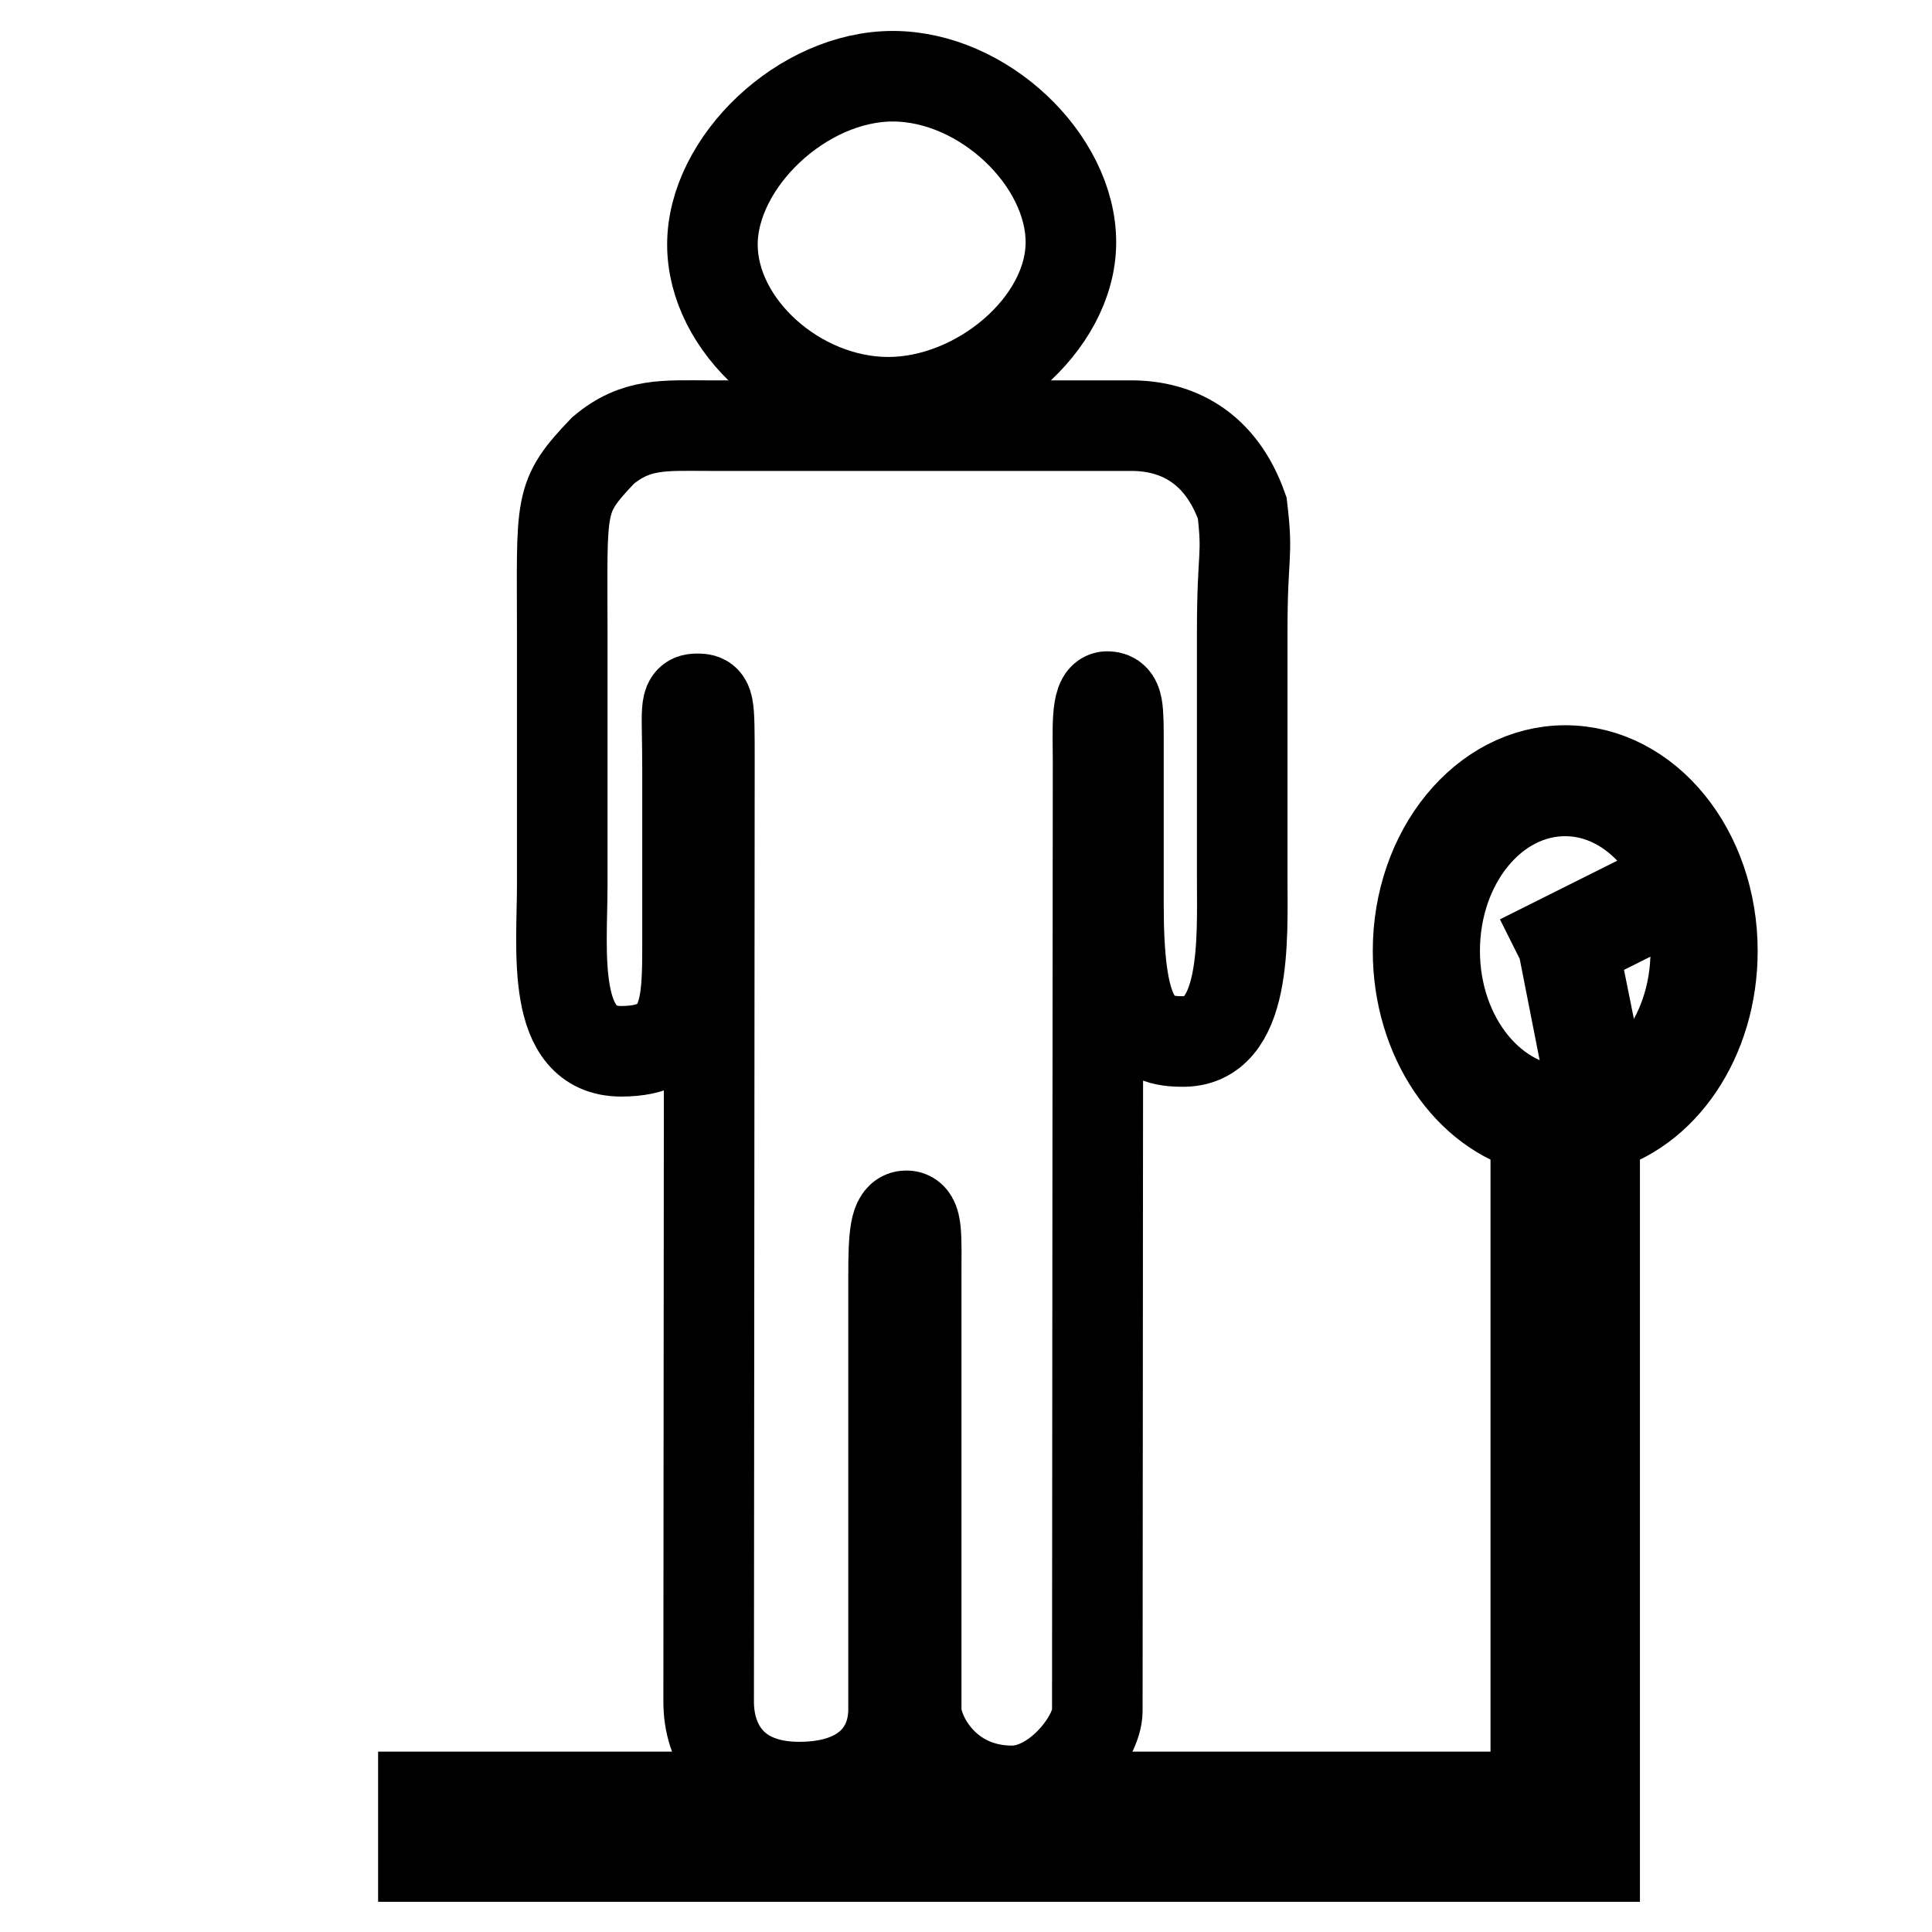
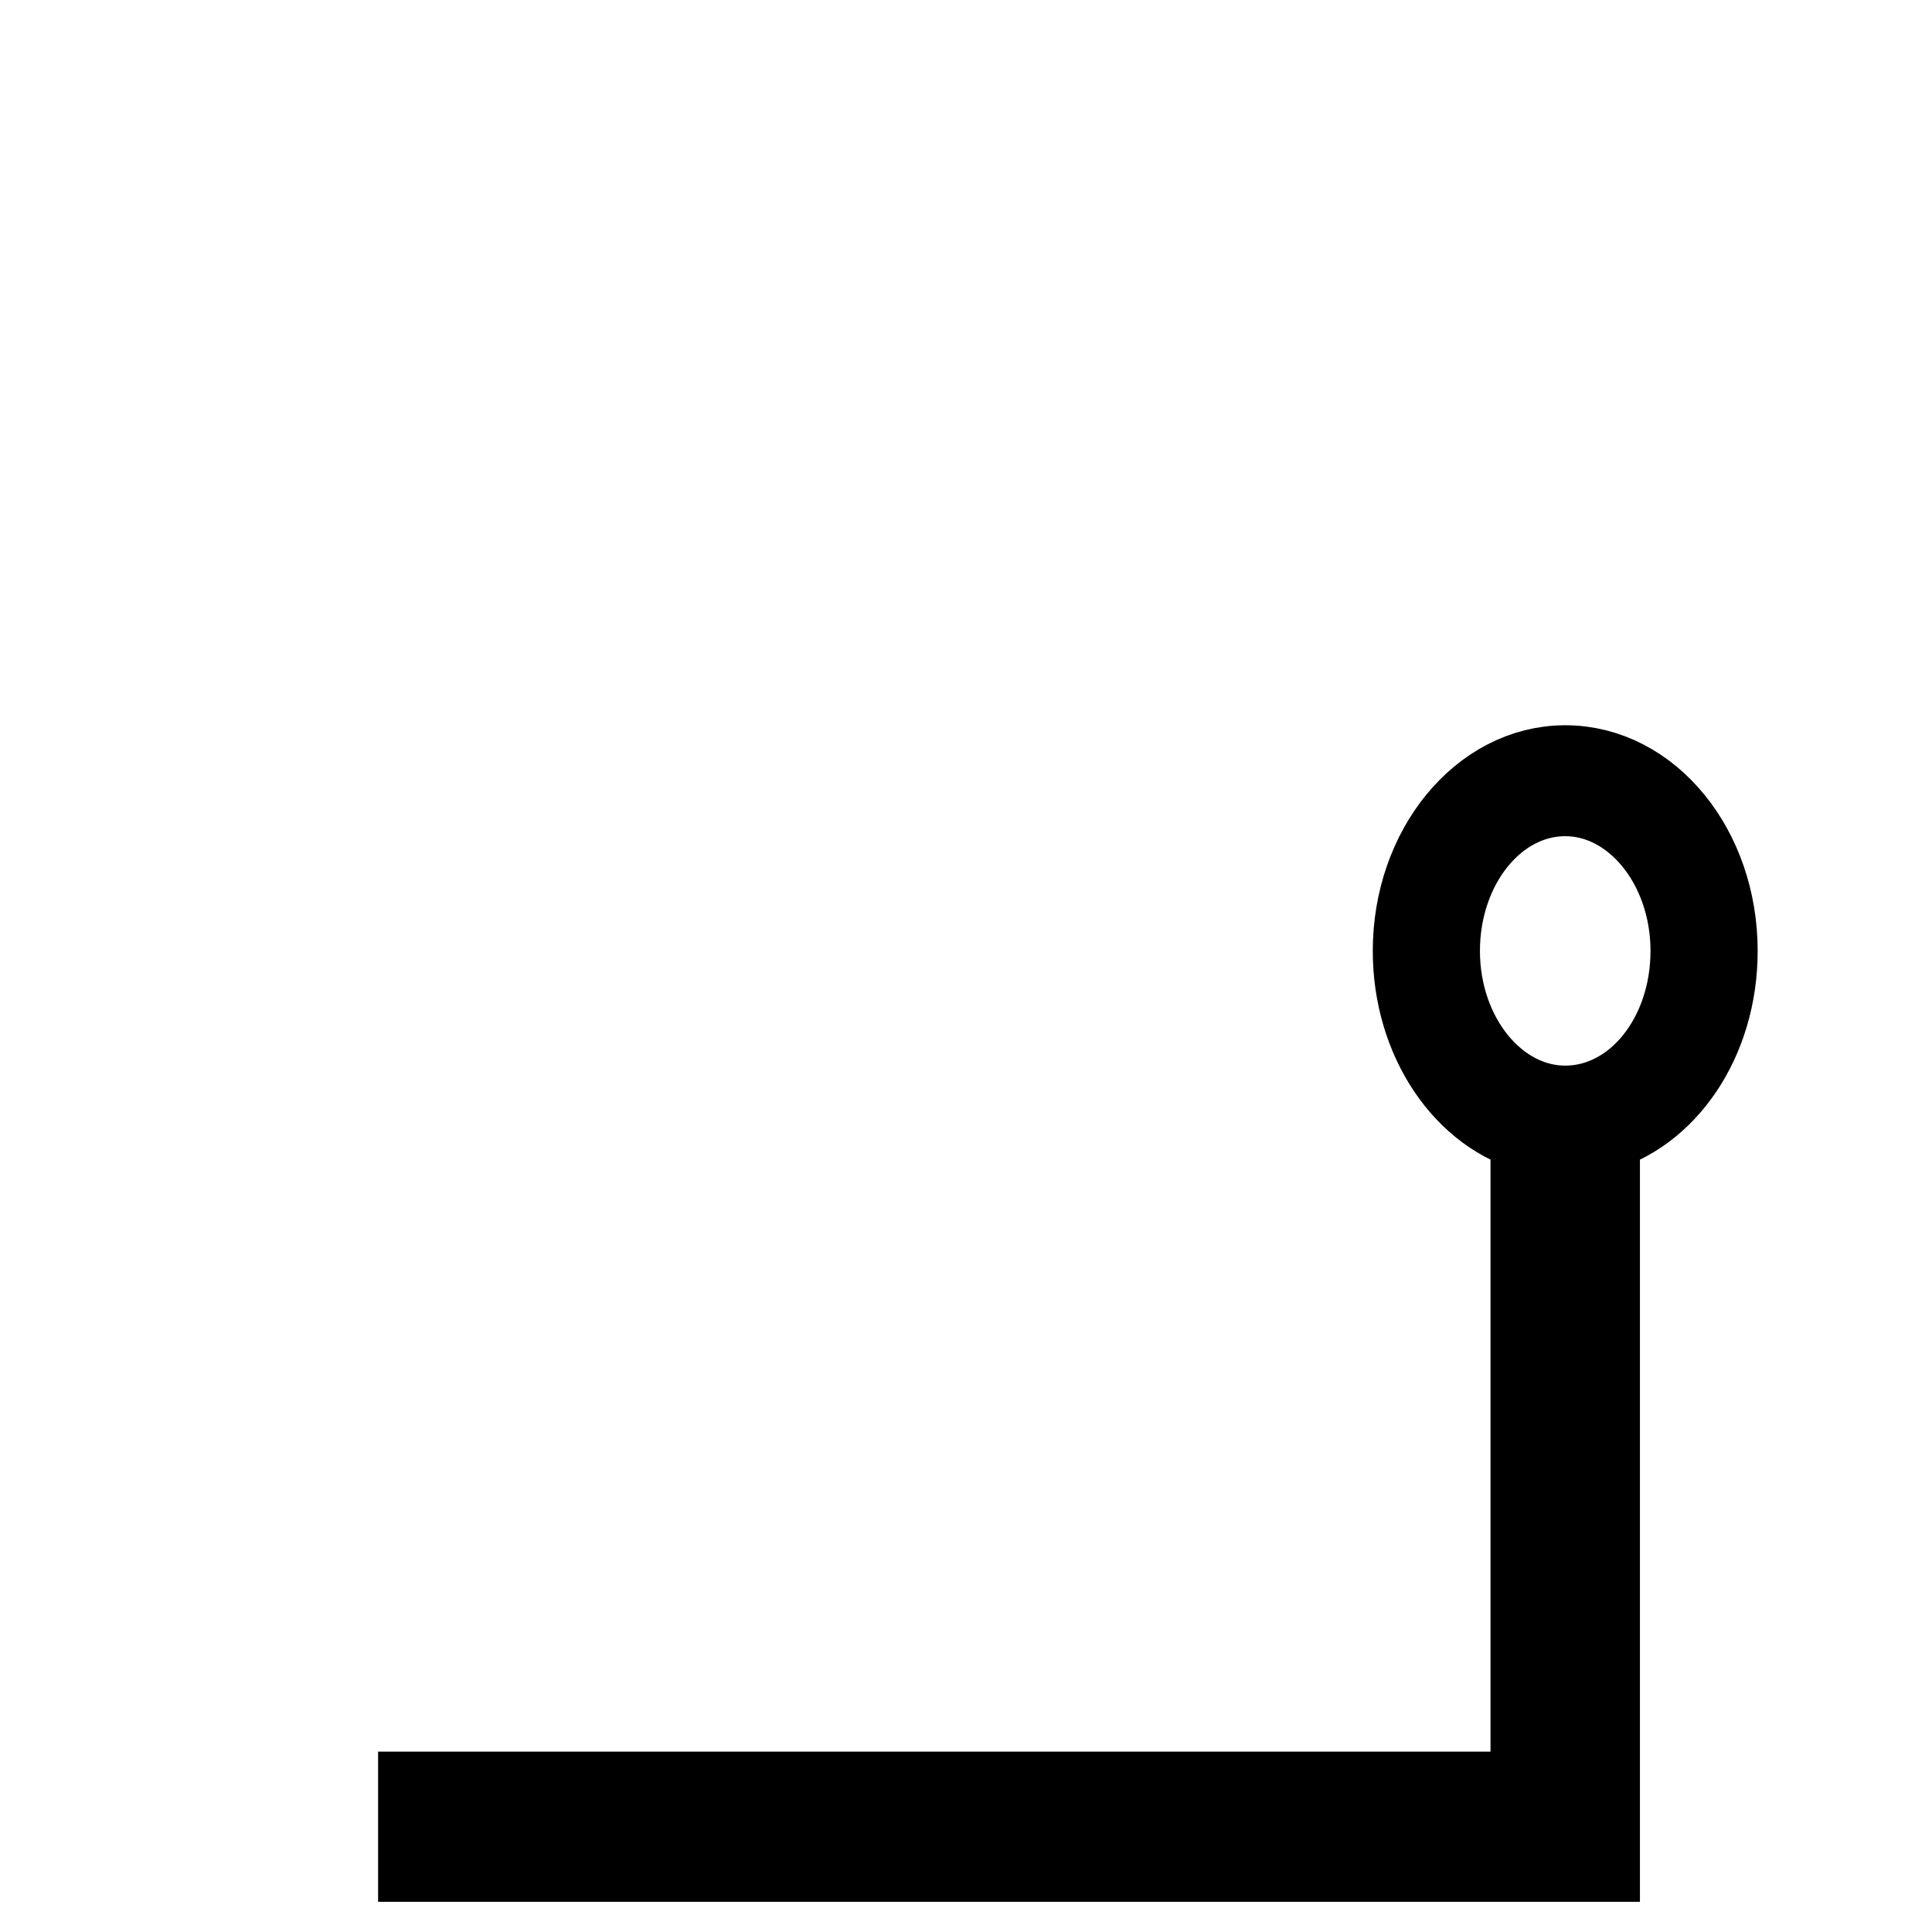
<svg xmlns="http://www.w3.org/2000/svg" version="1.1" x="0px" y="0px" viewBox="0 0 256 256" enable-background="new 0 0 256 256" xml:space="preserve">
  <g>
    <g>
-       <path stroke-width="12" fill-opacity="0" stroke="#000000" d="M117.7,53.3c12,0,24.2-10.3,24.2-21.2c0-10.9-11.6-22-23.6-22c-12,0-23.9,11.4-23.9,22.3C94.4,43.2,105.7,53.3,117.7,53.3L117.7,53.3z" />
-       <path stroke-width="12" fill-opacity="0" stroke="#000000" d="M164.6,116.5V83.7c0-10.7,0.8-9.7,0-16.4c-2.9-8.2-8.8-10.9-14.7-10.9h-26.5c-11.8,0-17.6,0-29.4,0c-5.9,0-9.7-0.4-14.1,3.3c-6,6.3-5.4,6.8-5.4,24.3v33.3c0,8.6-1.6,22,7.8,22c8.8,0,8.8-5.9,8.8-14.6c0-12.3,0-15.5,0-22.8c0-7.9-0.5-9.3,1.2-9.3c1.7,0,1.7,0.1,1.7,8.5c0,7.8-0.1,118-0.1,124.4c0,5.5,3.1,11.3,12,11.3c8.8,0,12.5-4.8,12.5-10.3v-57.3c0-5.5,0.2-8.1,1.7-8.1c1.5,0,1.3,2.6,1.3,8.1v57.3c0,3.4,3.9,10.8,12.7,10.8c5.9,0,11.3-7,11.3-10.6c0-21.8,0.1-119,0.1-125.9c0-3.7-0.3-8.5,1.2-8.5c1.5,0,1.5,1.3,1.5,6.6v21c0,14.4,2.4,18.1,8.3,18.1C165.3,138.3,164.6,124.3,164.6,116.5L164.6,116.5z" />
-       <path stroke-width="12" fill-opacity="0" stroke="#000000" d="M29.1,113.2L29.1,113.2L29.1,113.2z" />
      <path stroke-width="12" fill-opacity="0" stroke="#000000" d="M207.4,102.1c-10.7,0-19.5,10.7-19.5,23.9c0,11.6,6.7,21.3,15.6,23.5v88.6H56.1v7.9h155.2v-6.3v-1.6v-88.6c8.9-2.2,15.6-11.8,15.6-23.5C226.9,112.8,218.2,102.1,207.4,102.1z M208.7,244H58.9v-3.9h149.8V244L208.7,244z M205.2,238.1v-88.4c0.7,0.1,1.5,0.2,2.2,0.2v88.2H205.2z M207.4,147.2c-9.5,0-17.3-9.5-17.3-21.2c0-11.7,7.7-21.2,17.3-21.2c9.5,0,17.3,9.5,17.3,21.2C224.7,137.8,217,147.2,207.4,147.2z" />
-       <path stroke-width="12" fill-opacity="0" stroke="#000000" d="M219,119.9l-0.6-1.2l-11.6,5.8l0.3,0.6l2.4,12.2l1.3-0.2l-2.4-11.9L219,119.9z" />
    </g>
  </g>
</svg>